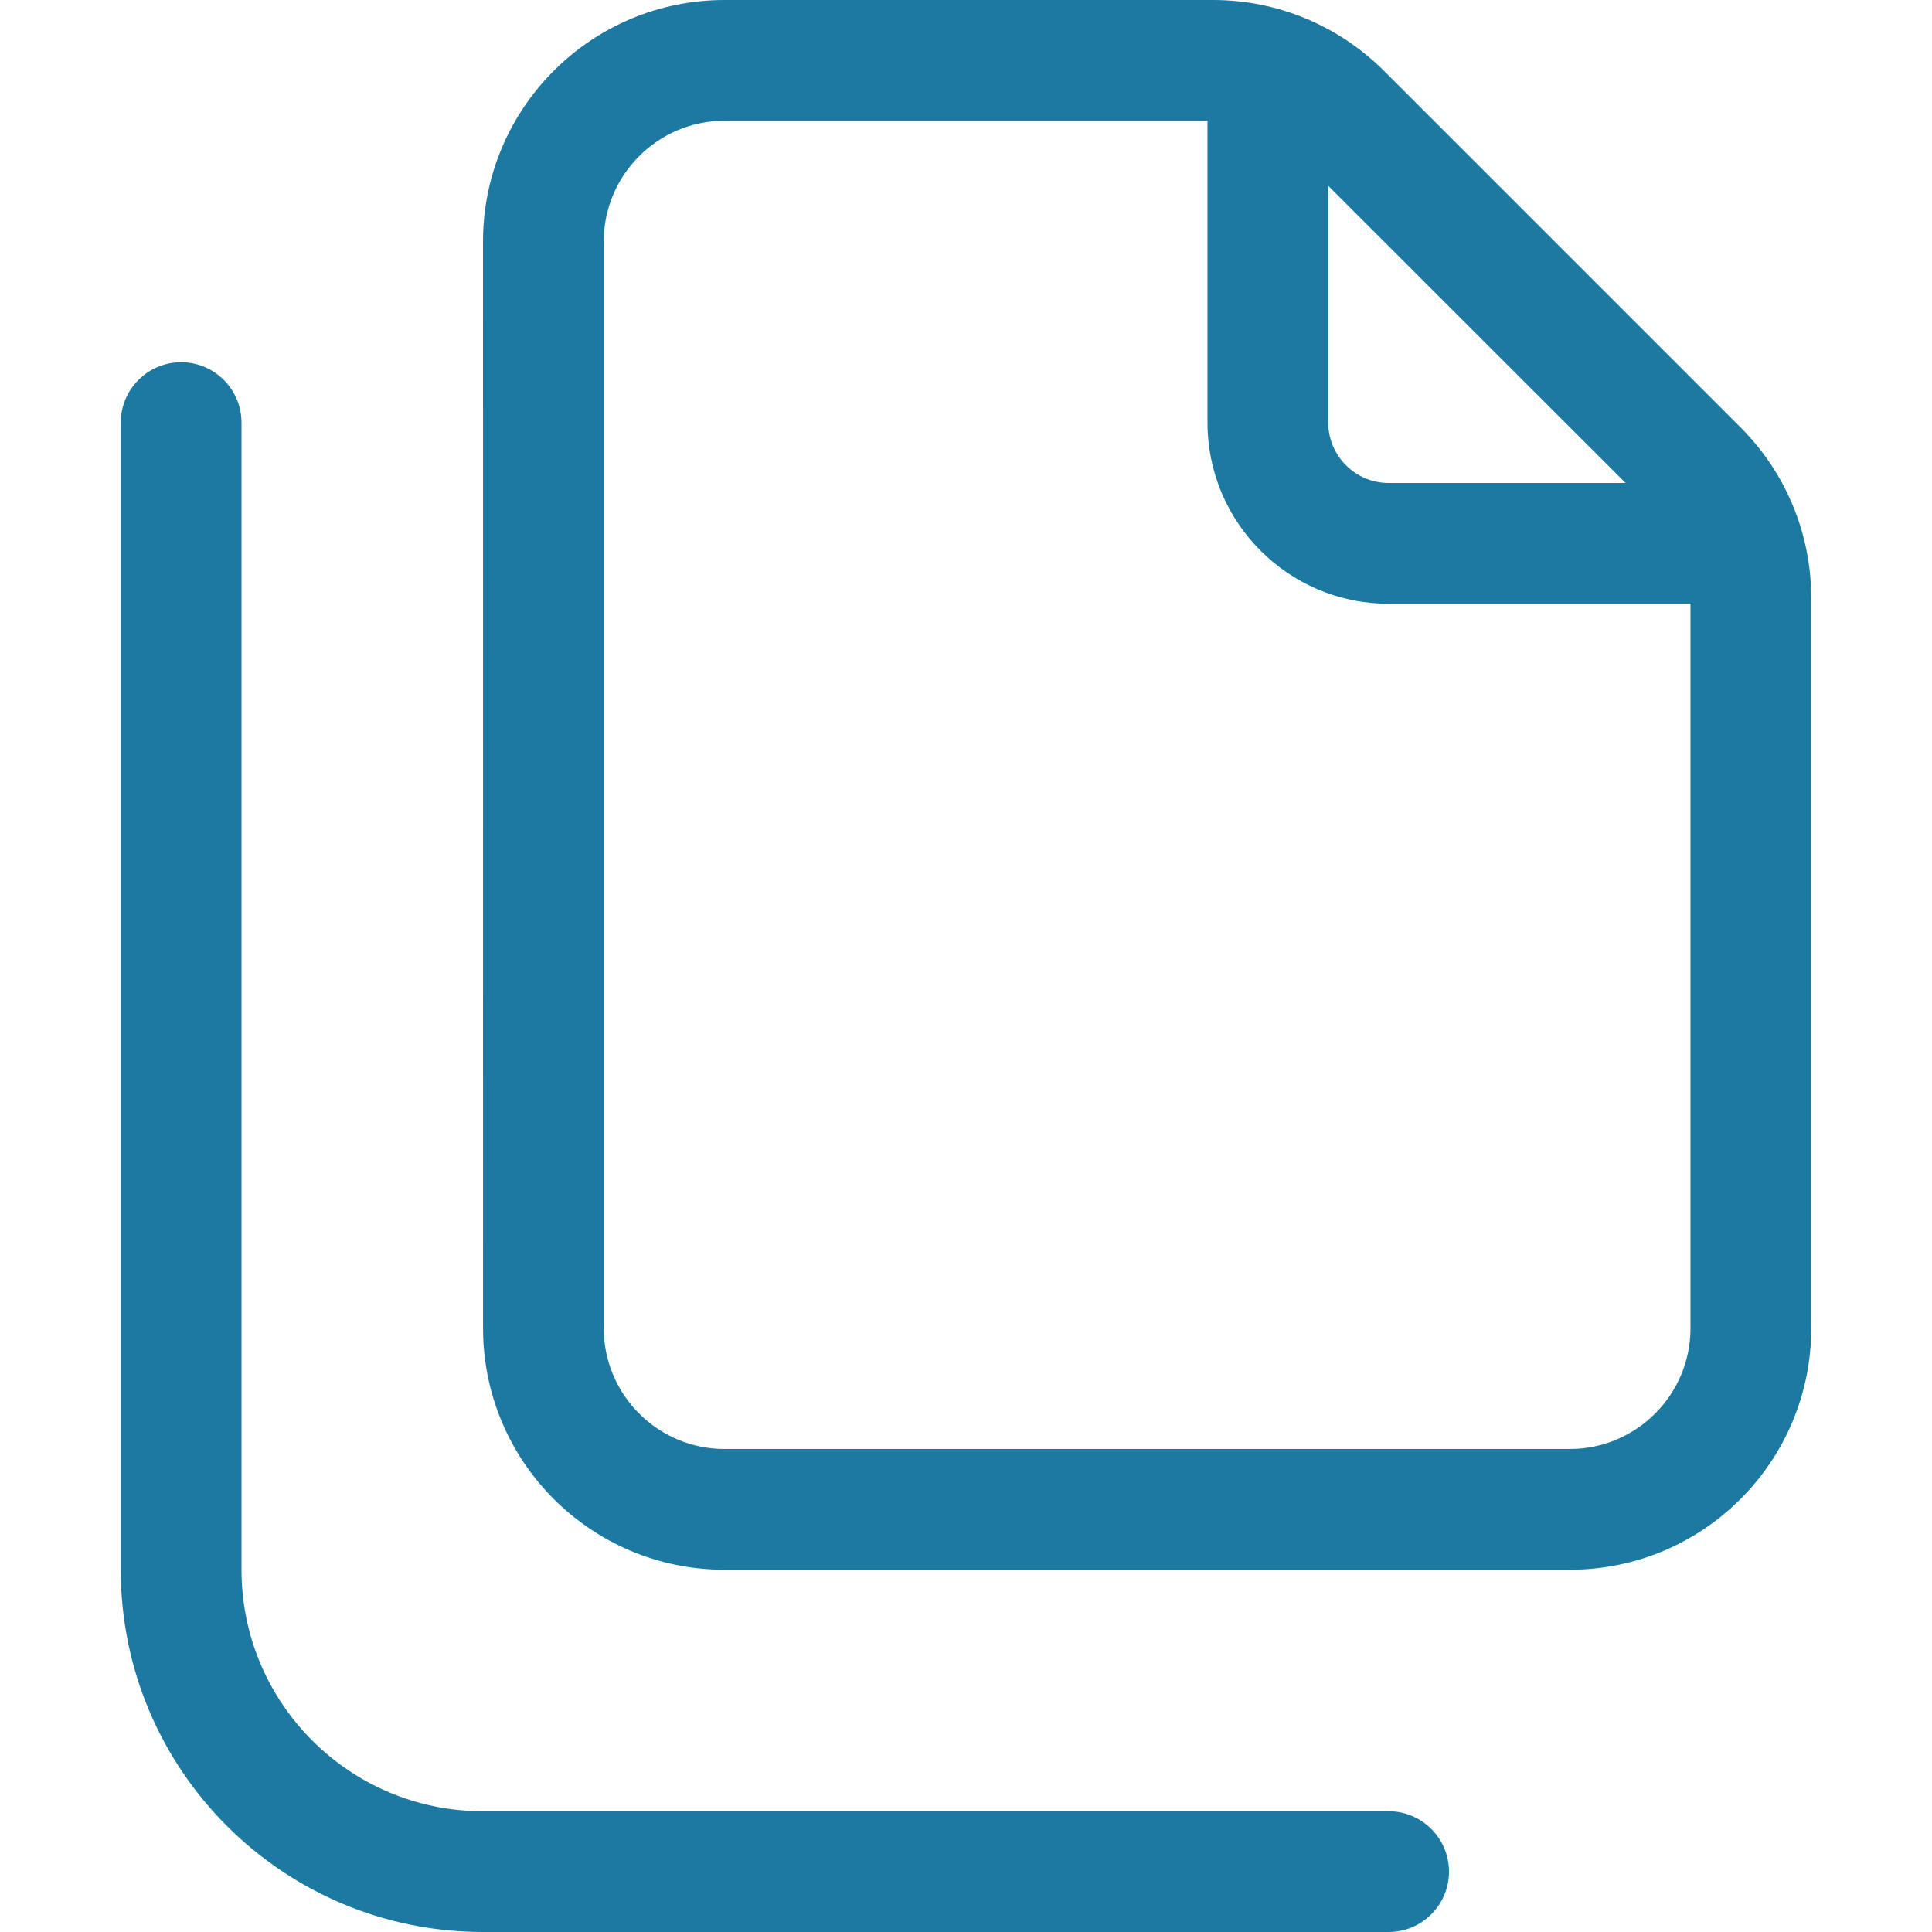
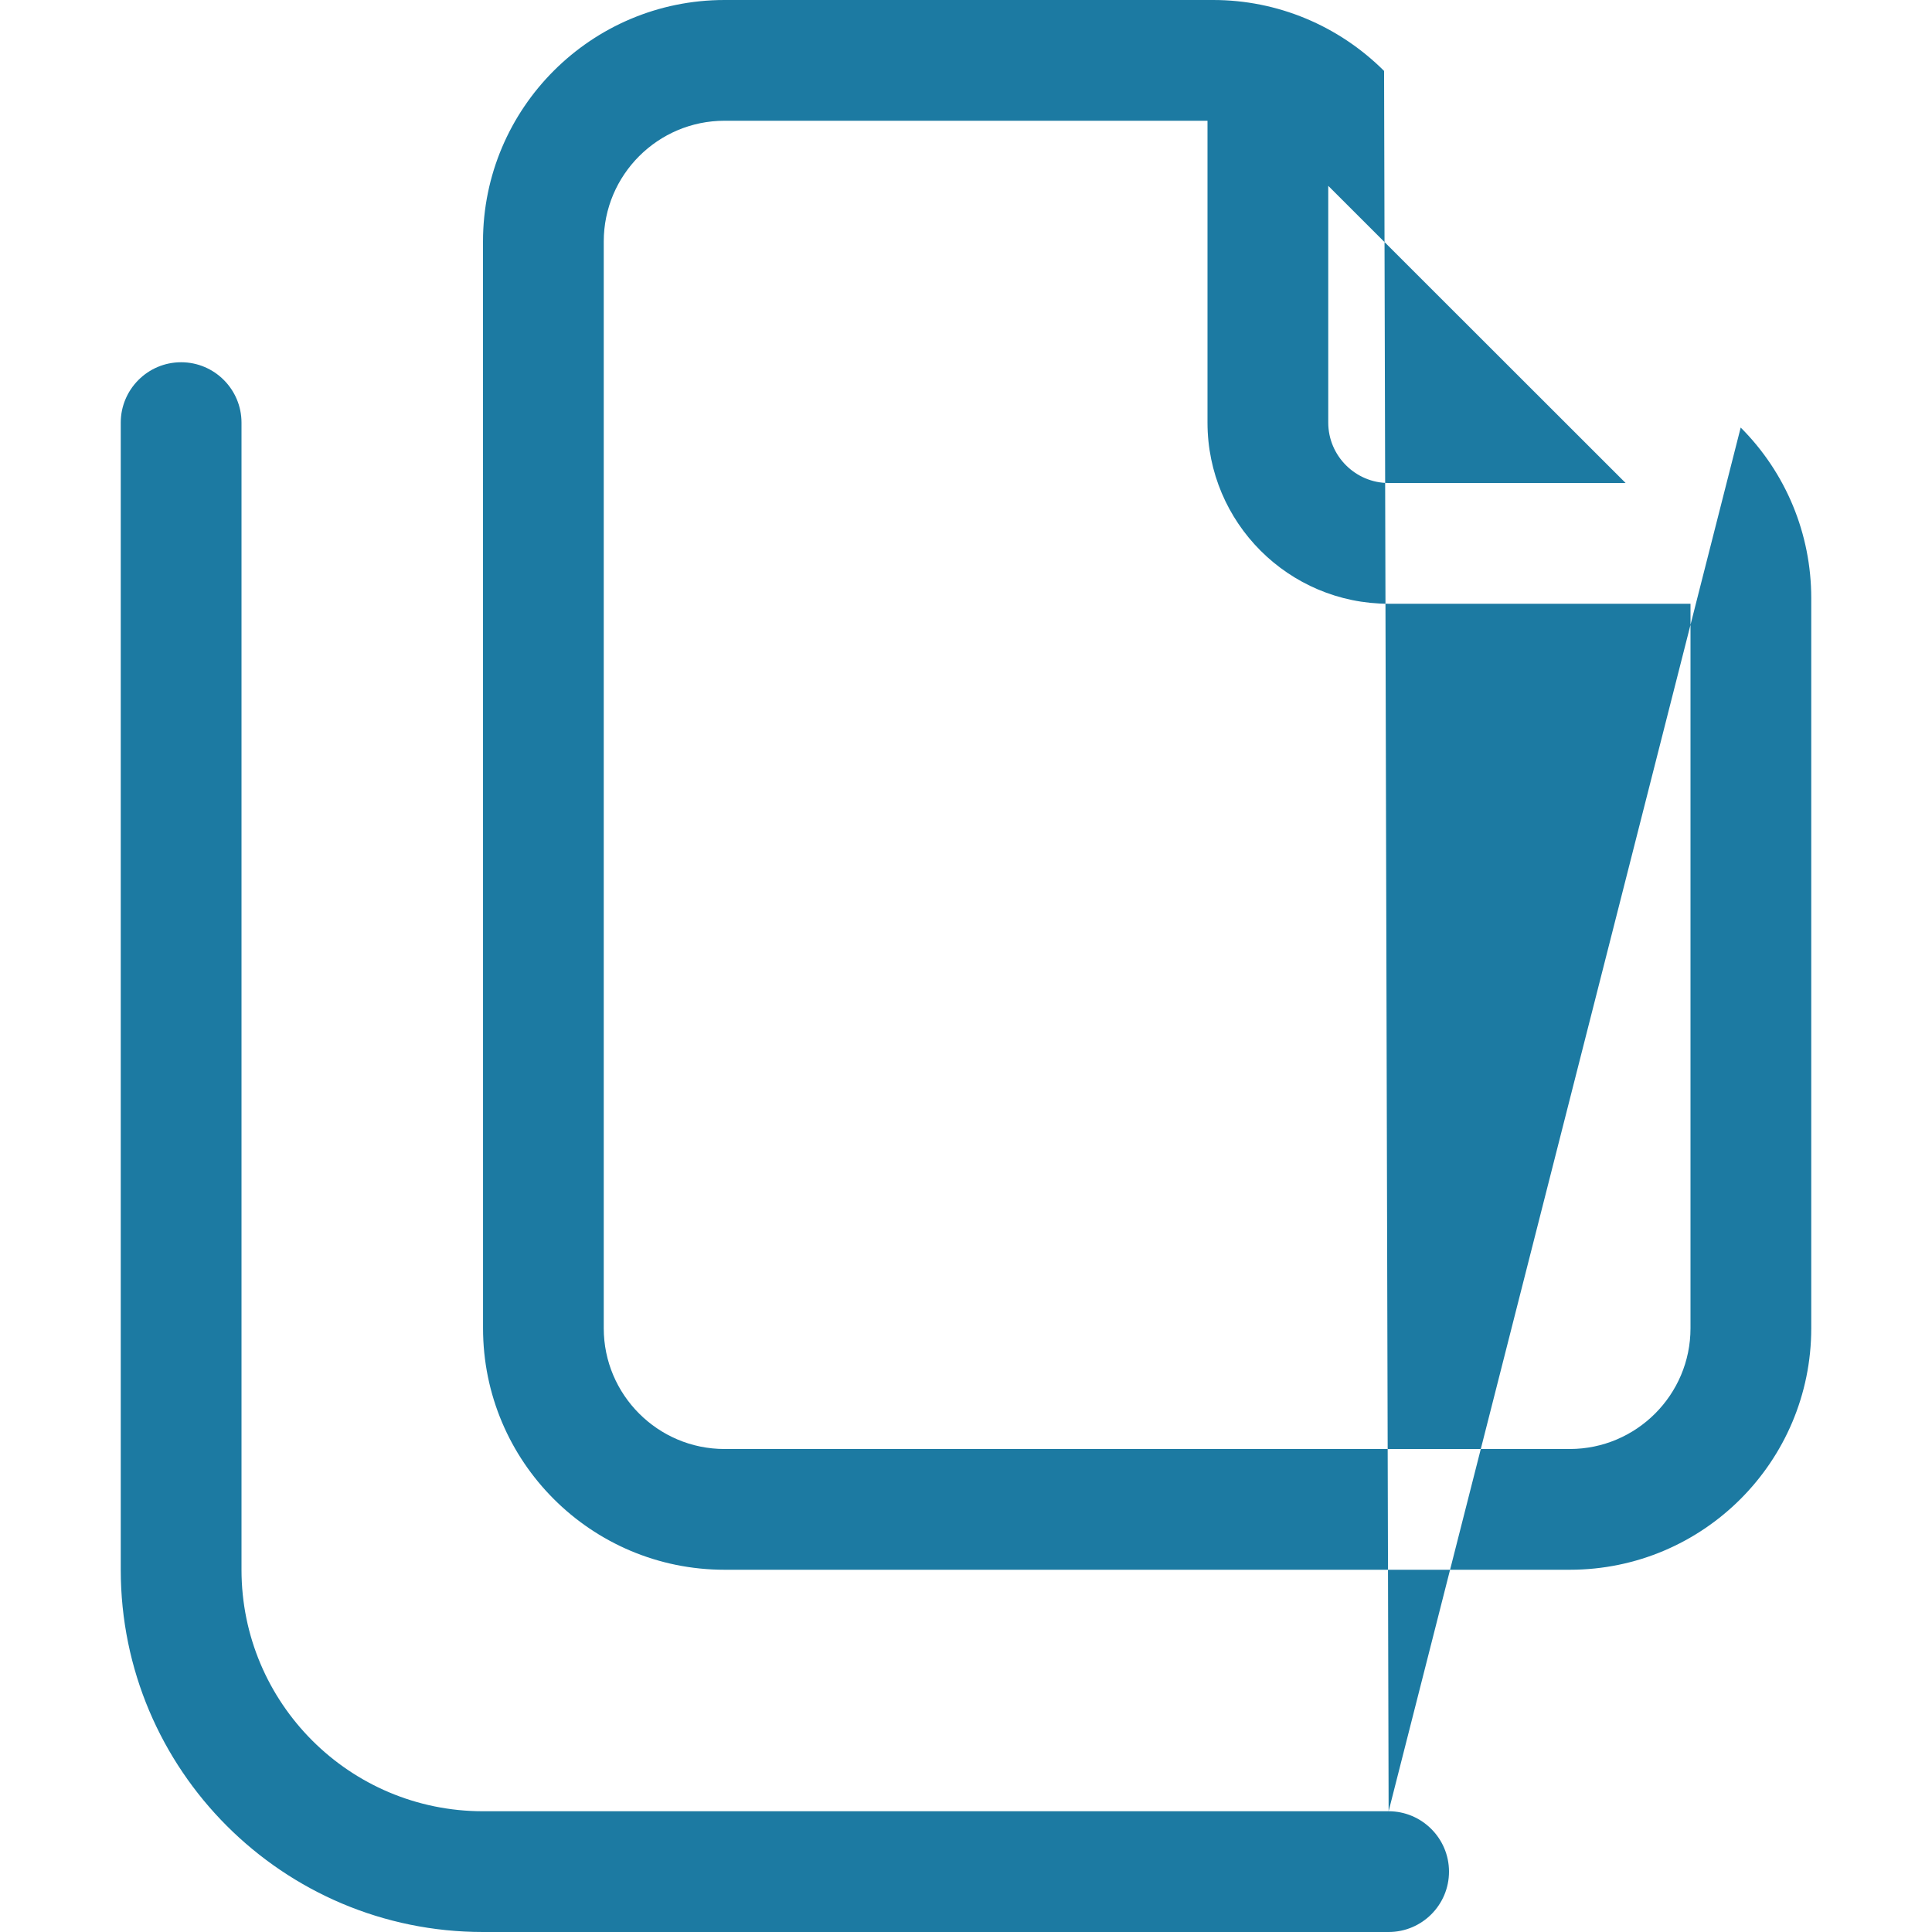
<svg xmlns="http://www.w3.org/2000/svg" width="48" height="48" viewBox="0 0 48 48" fill="none">
-   <path d="M34.5 45H12C8.686 45 6 42.314 6 39V10.5C6 9.675 5.329 9 4.5 9C3.671 9 3 9.675 3 10.5V39C3 43.971 7.029 48 12 48H34.5C35.328 48 36 47.328 36 46.5C36 45.672 35.325 45 34.5 45ZM43.247 10.622L34.387 1.762C33.253 0.632 31.734 0 30.141 0H18C14.691 0 12 2.686 12 6L12.001 33C12.001 36.314 14.687 39 18.001 39H39.001C42.319 39 45 36.309 45 33V14.859C45 13.266 44.372 11.747 43.247 10.622ZM33 4.617L40.388 12H34.5C33.675 12 33 11.325 33 10.5V4.617ZM42 33C42 34.654 40.654 36 39 36H18C16.346 36 15 34.654 15 33V6C15 4.346 16.346 3 18 3H30V10.5C30 12.984 32.016 15 34.5 15H42V33Z" fill="#1C7AA2" />
+   <path d="M34.5 45H12C8.686 45 6 42.314 6 39V10.5C6 9.675 5.329 9 4.5 9C3.671 9 3 9.675 3 10.5V39C3 43.971 7.029 48 12 48H34.5C35.328 48 36 47.328 36 46.5C36 45.672 35.325 45 34.5 45ZL34.387 1.762C33.253 0.632 31.734 0 30.141 0H18C14.691 0 12 2.686 12 6L12.001 33C12.001 36.314 14.687 39 18.001 39H39.001C42.319 39 45 36.309 45 33V14.859C45 13.266 44.372 11.747 43.247 10.622ZM33 4.617L40.388 12H34.5C33.675 12 33 11.325 33 10.5V4.617ZM42 33C42 34.654 40.654 36 39 36H18C16.346 36 15 34.654 15 33V6C15 4.346 16.346 3 18 3H30V10.5C30 12.984 32.016 15 34.5 15H42V33Z" fill="#1C7AA2" />
</svg>